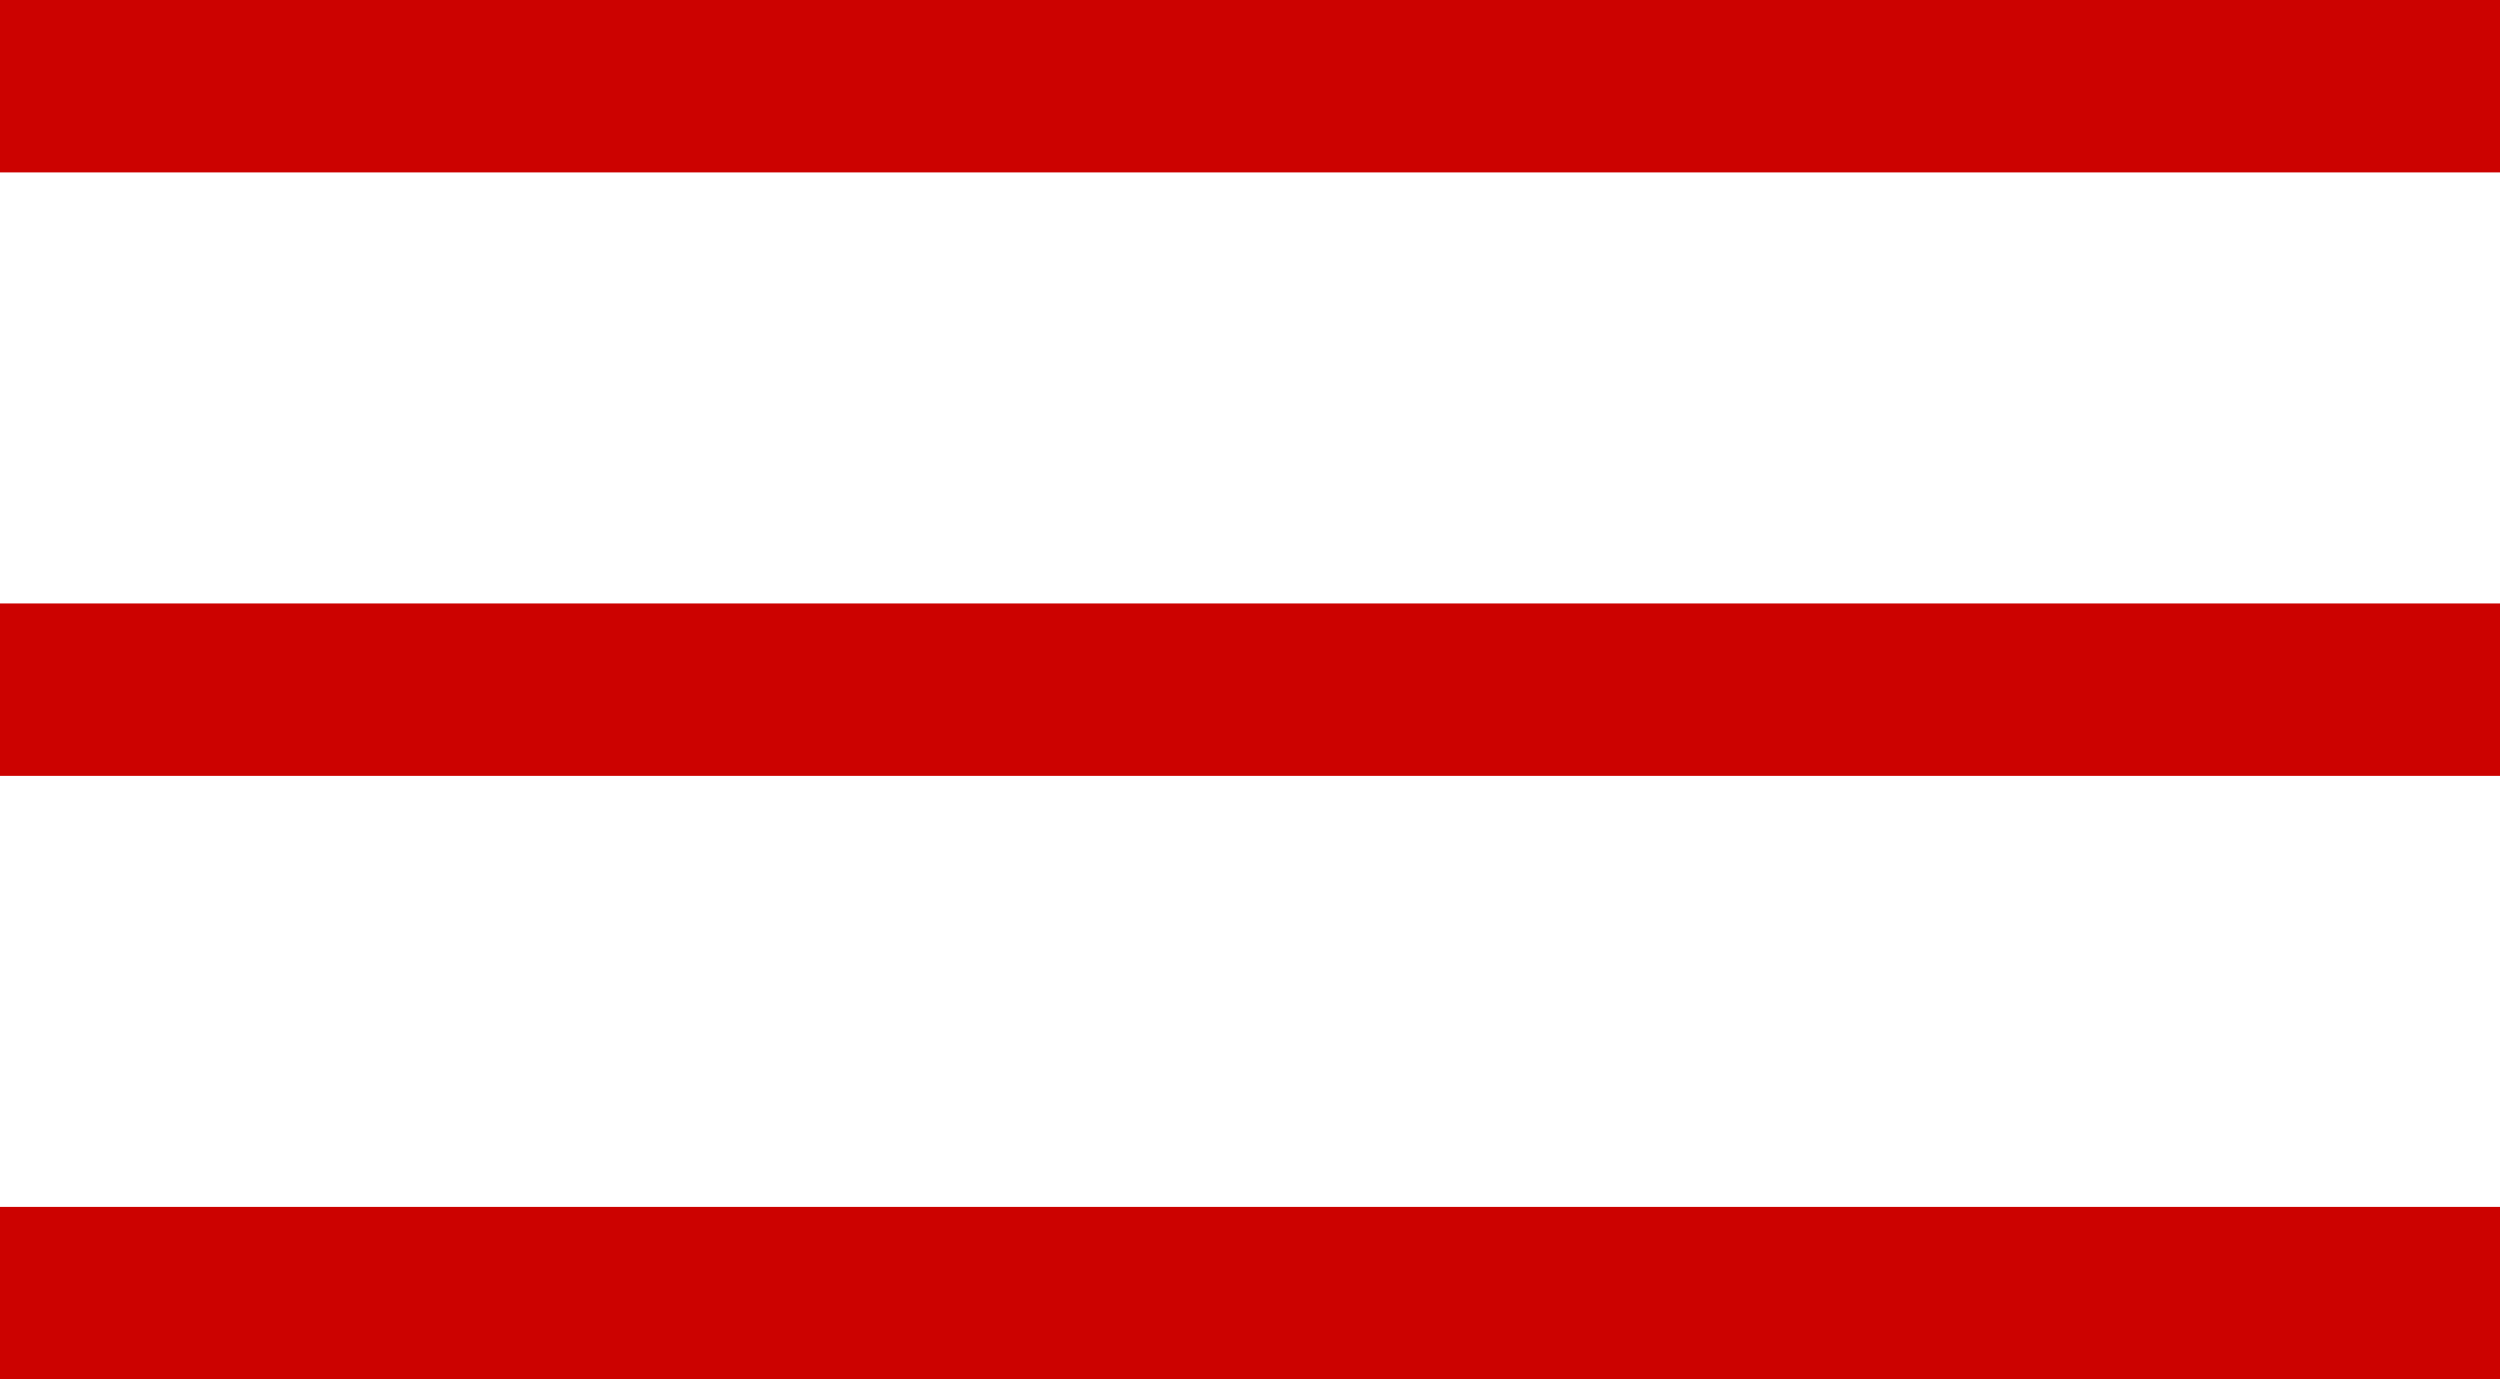
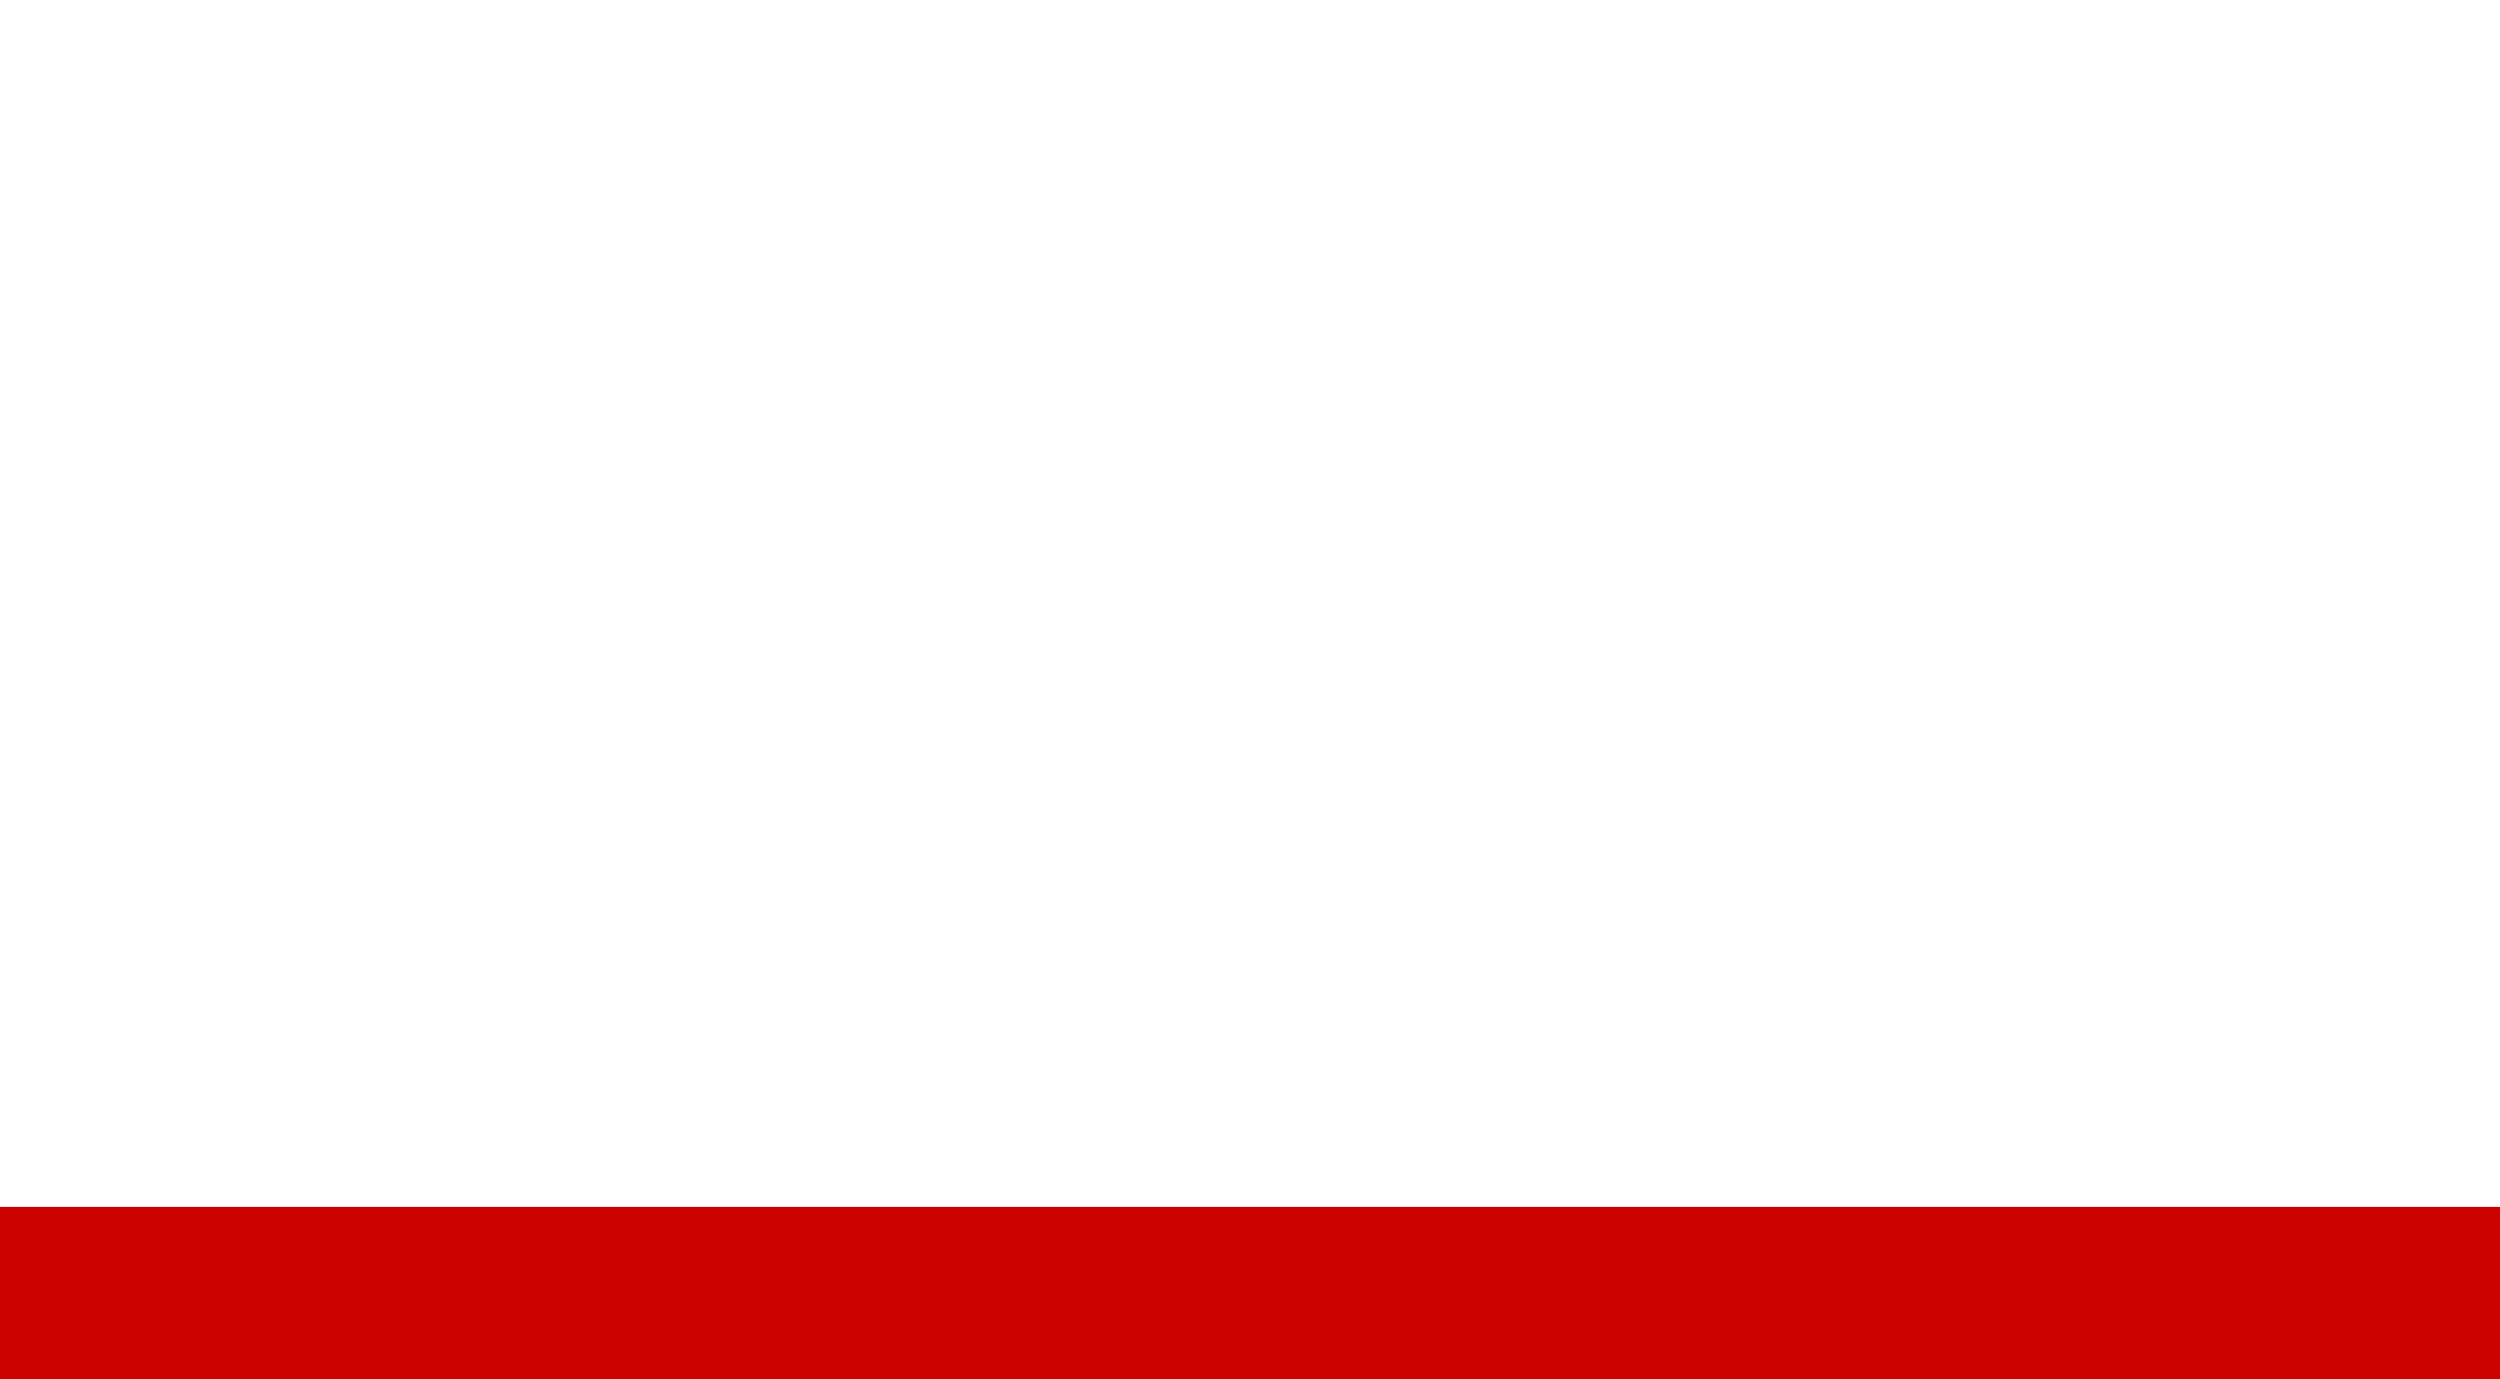
<svg xmlns="http://www.w3.org/2000/svg" width="29" height="16" viewBox="0 0 29 16" fill="none">
-   <rect width="29" height="2" fill="#CC0200" />
-   <rect y="7" width="29" height="2" fill="#CC0200" />
  <rect y="14" width="29" height="2" fill="#CC0200" />
</svg>